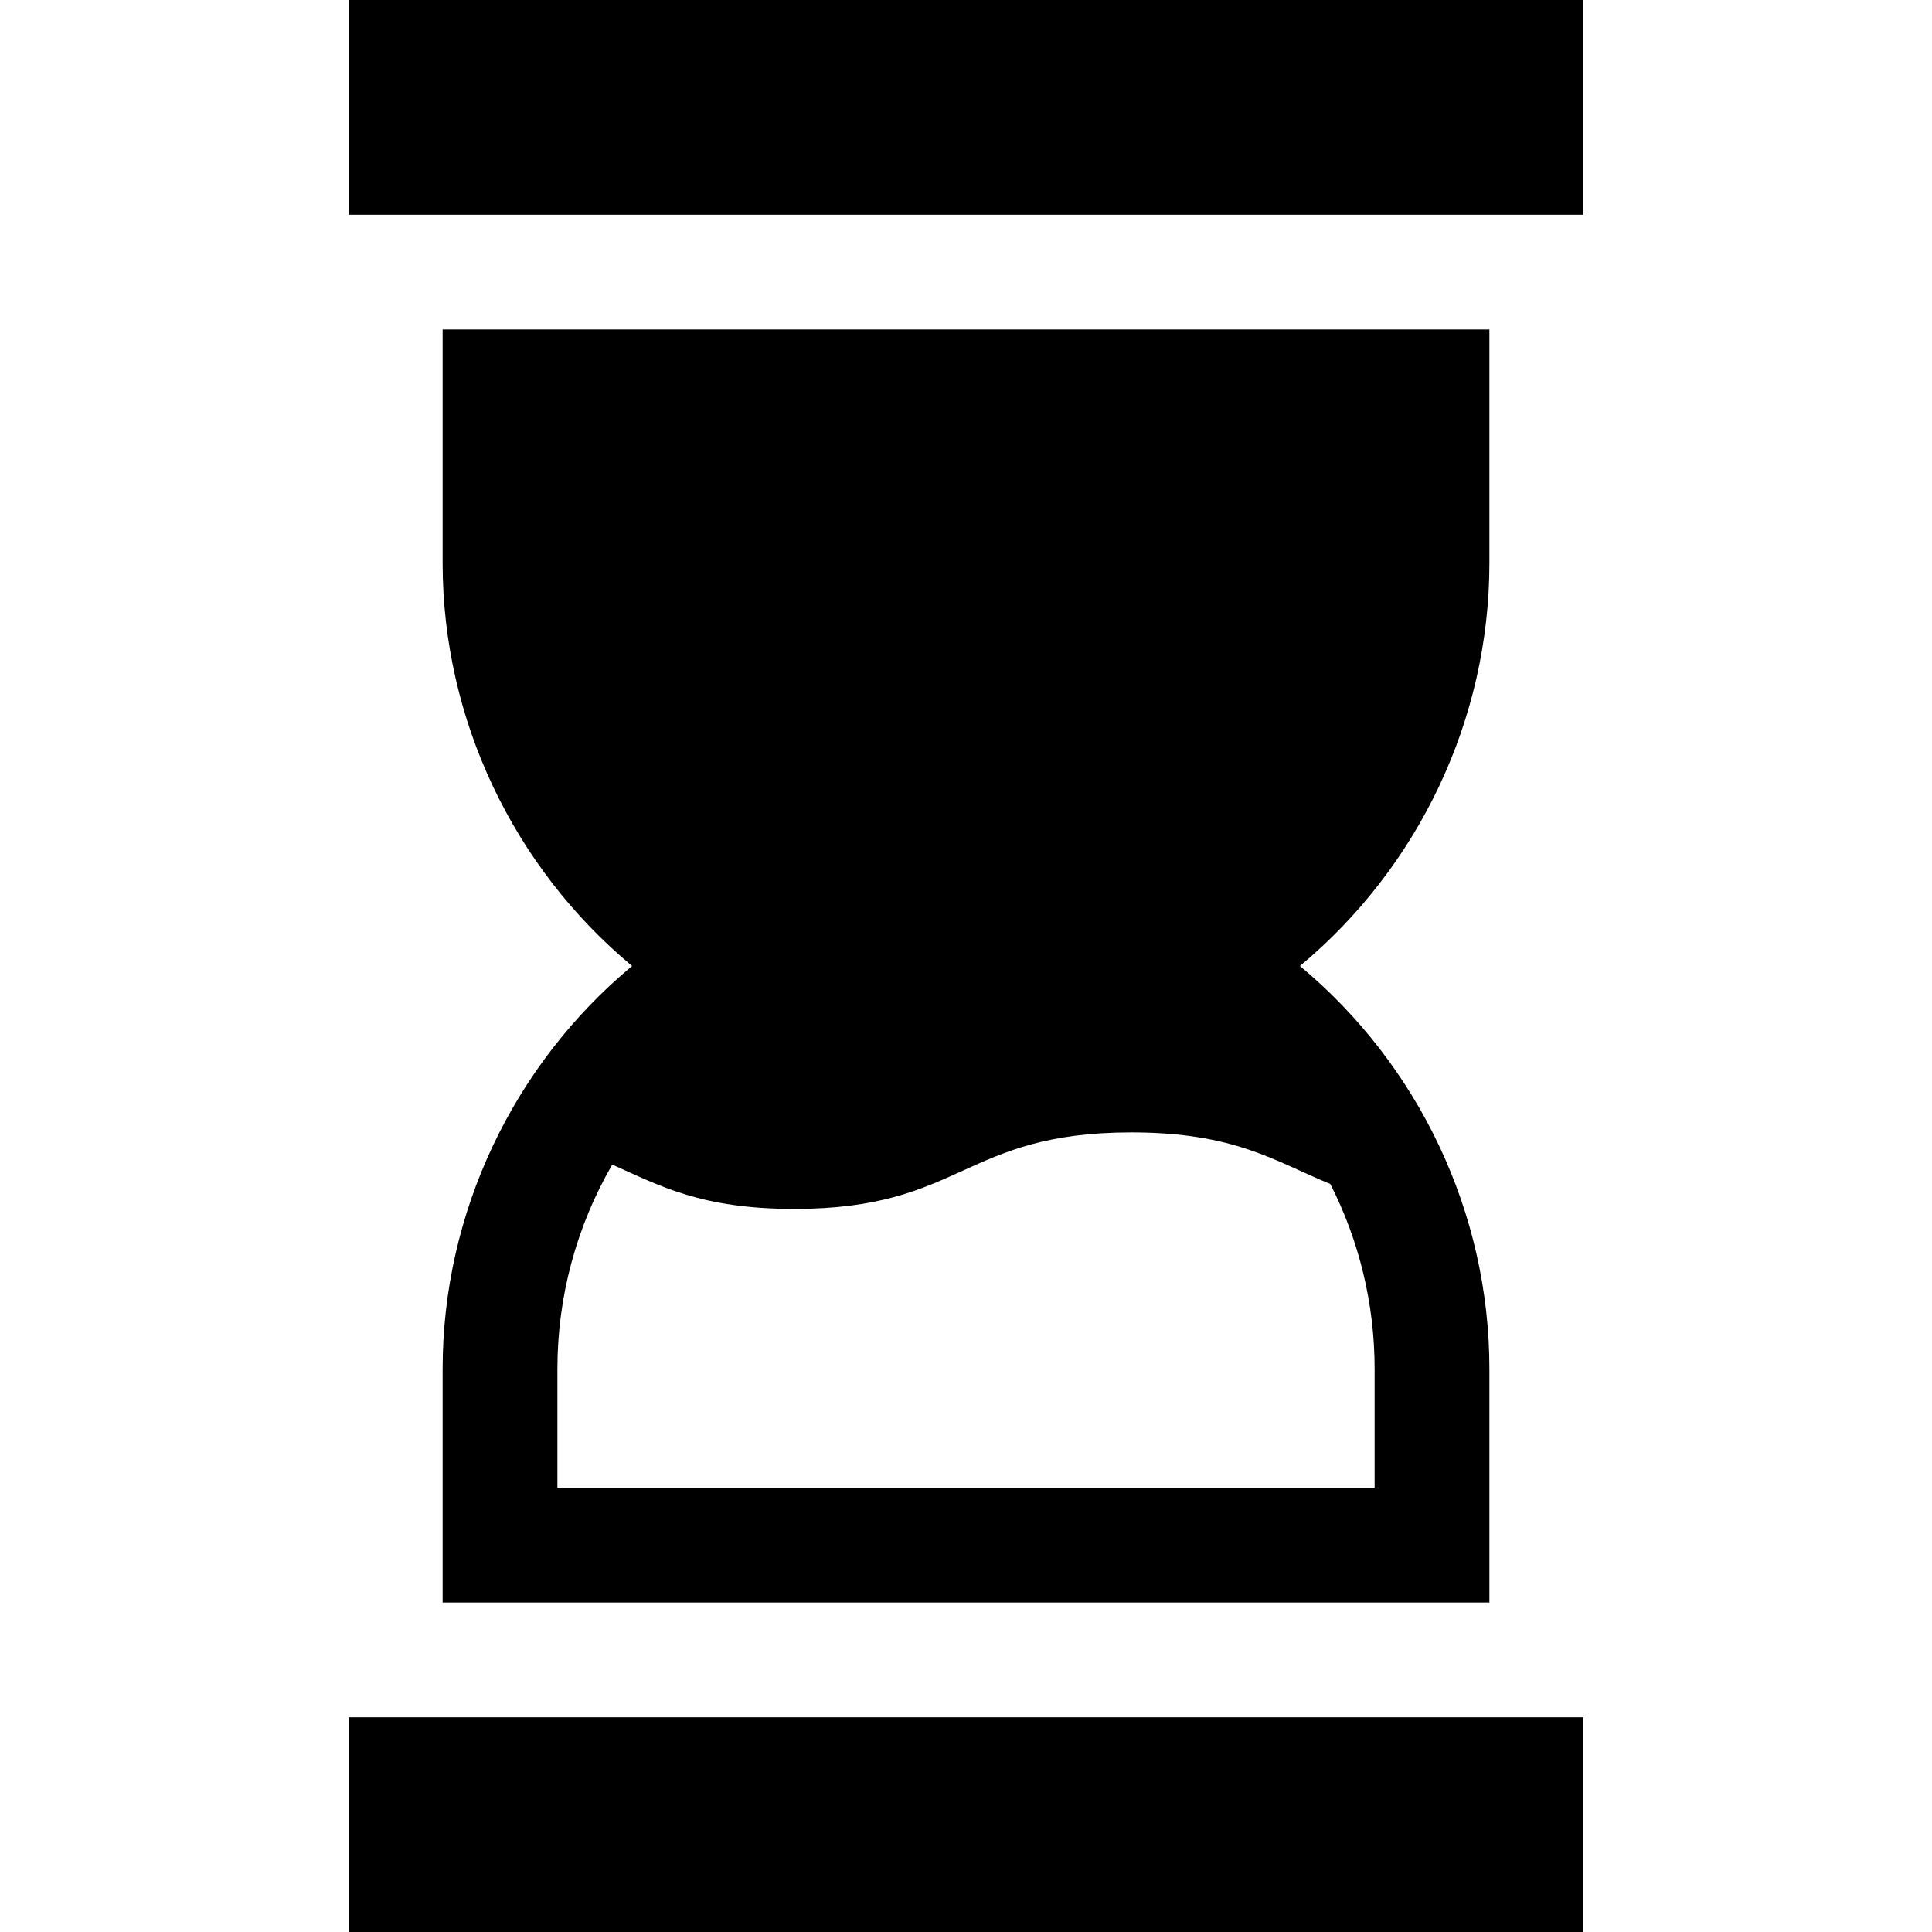
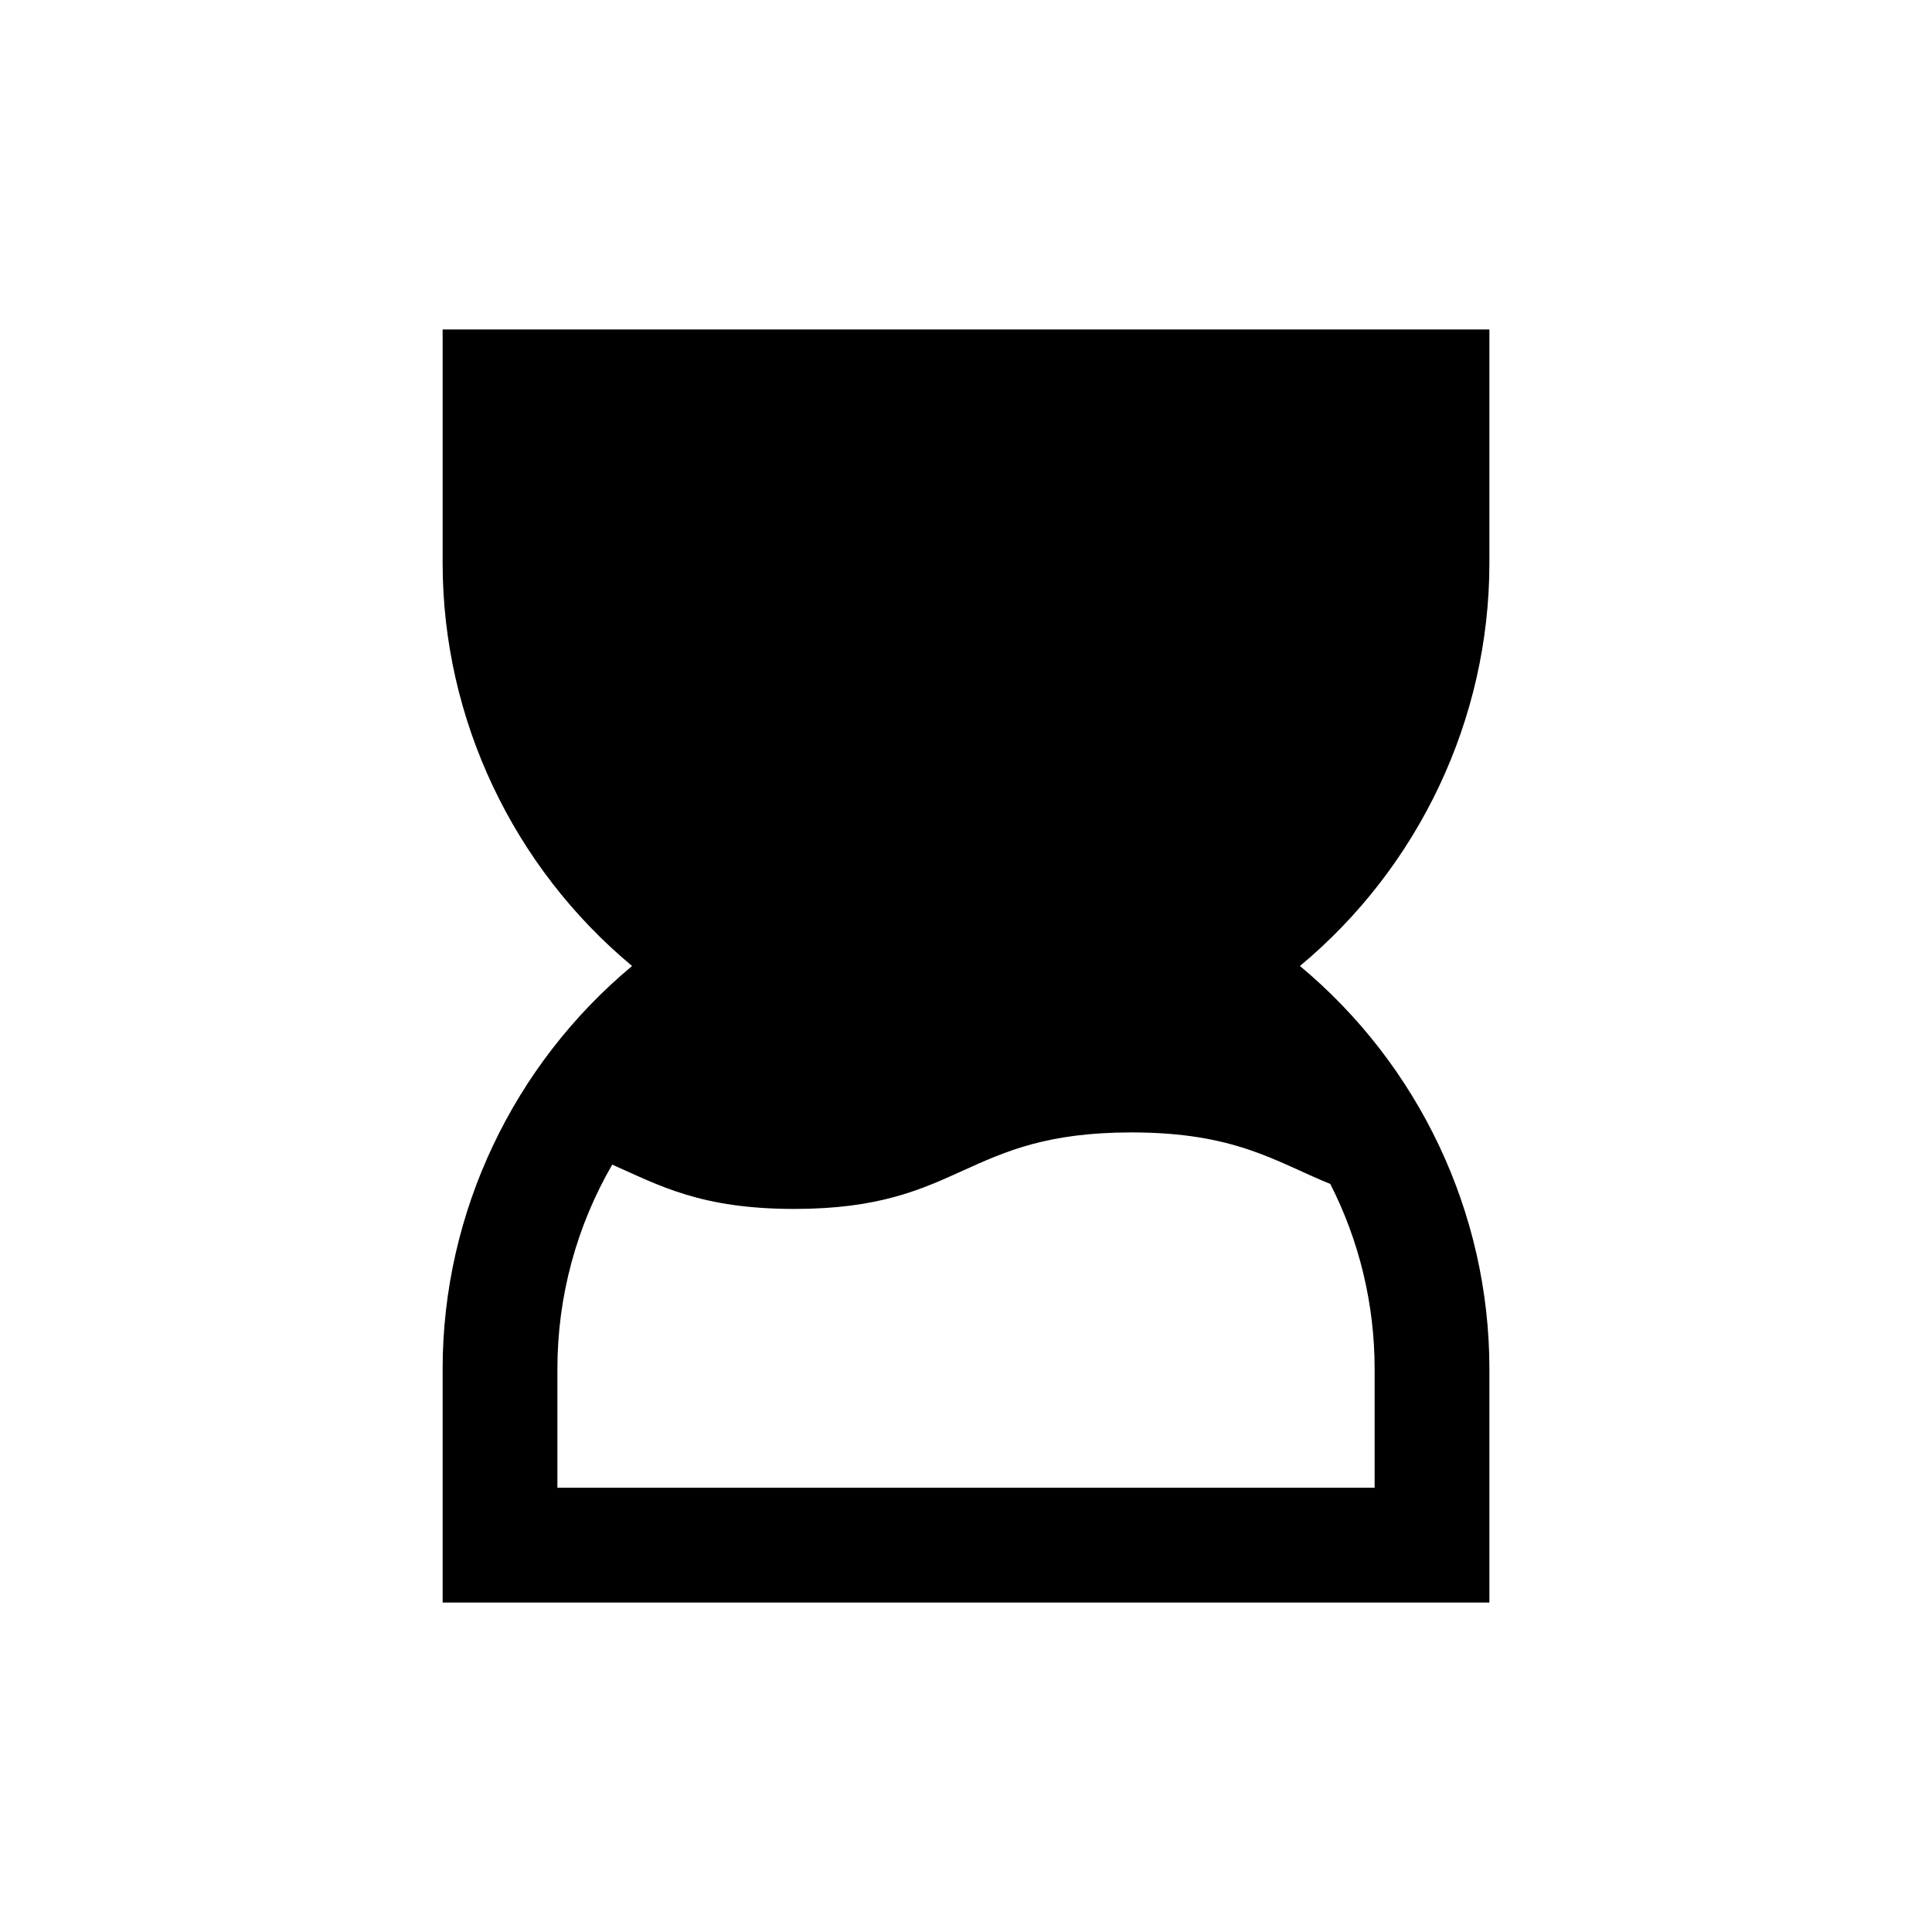
<svg xmlns="http://www.w3.org/2000/svg" version="1.1" id="Layer_1" x="0px" y="0px" viewBox="0 0 512.003 512.003" style="enable-background:new 0 0 512.003 512.003;" xml:space="preserve">
  <g>
    <g>
-       <rect x="92.423" y="455.103" width="327.158" height="56.901" />
-     </g>
+       </g>
  </g>
  <g>
    <g>
-       <rect x="92.423" width="327.158" height="56.901" />
-     </g>
+       </g>
  </g>
  <g>
    <g>
      <path d="M394.709,149.213V87.314H117.301v61.899c0,41.483,18.799,80.663,50.214,106.787    c-31.415,26.124-50.214,65.304-50.214,106.787v61.899h277.408v-61.899c0-41.481-18.802-80.663-50.214-106.787    C375.907,229.876,394.709,190.694,394.709,149.213z M352.547,313.764c7.641,15.01,11.745,31.748,11.745,49.023v31.482H147.718    v-31.482c0-19.27,5.106-37.873,14.531-54.153c12.492,5.545,23.534,11.748,48.241,11.748c44.669,0,44.669-20.278,89.338-20.278    C327.429,300.104,337.978,307.847,352.547,313.764z" />
    </g>
  </g>
  <g>
</g>
  <g>
</g>
  <g>
</g>
  <g>
</g>
  <g>
</g>
  <g>
</g>
  <g>
</g>
  <g>
</g>
  <g>
</g>
  <g>
</g>
  <g>
</g>
  <g>
</g>
  <g>
</g>
  <g>
</g>
  <g>
</g>
</svg>